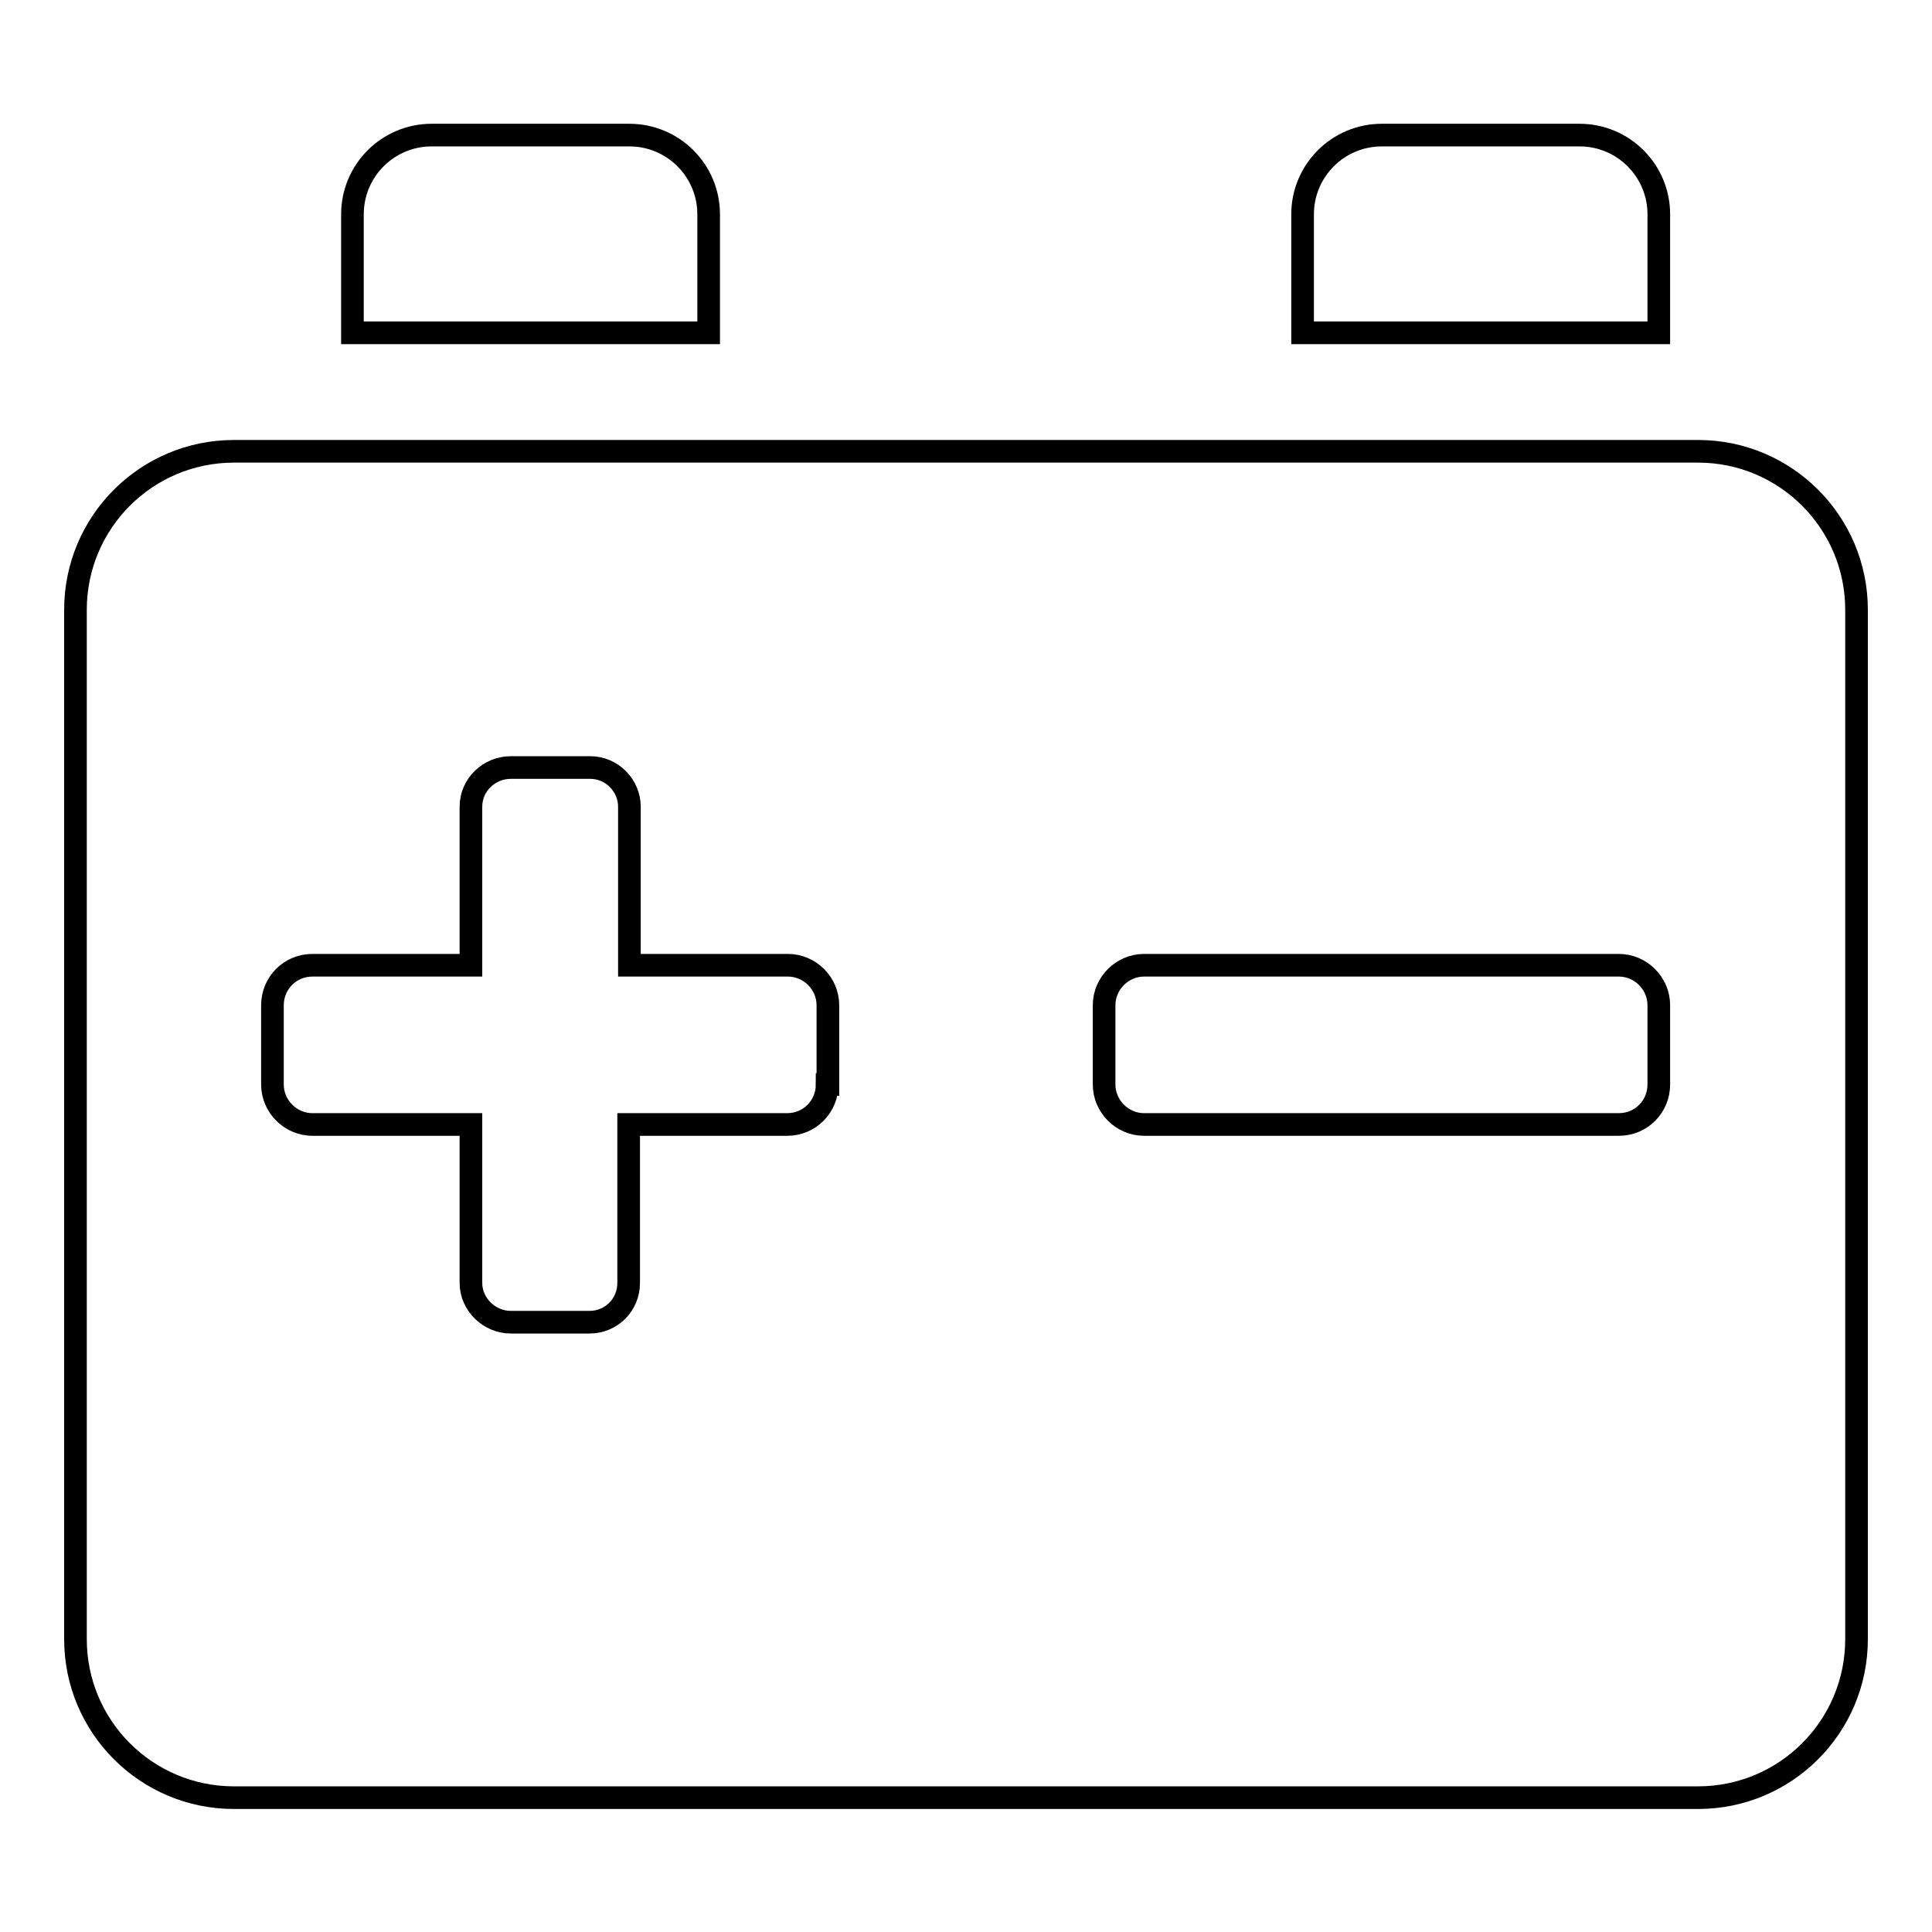
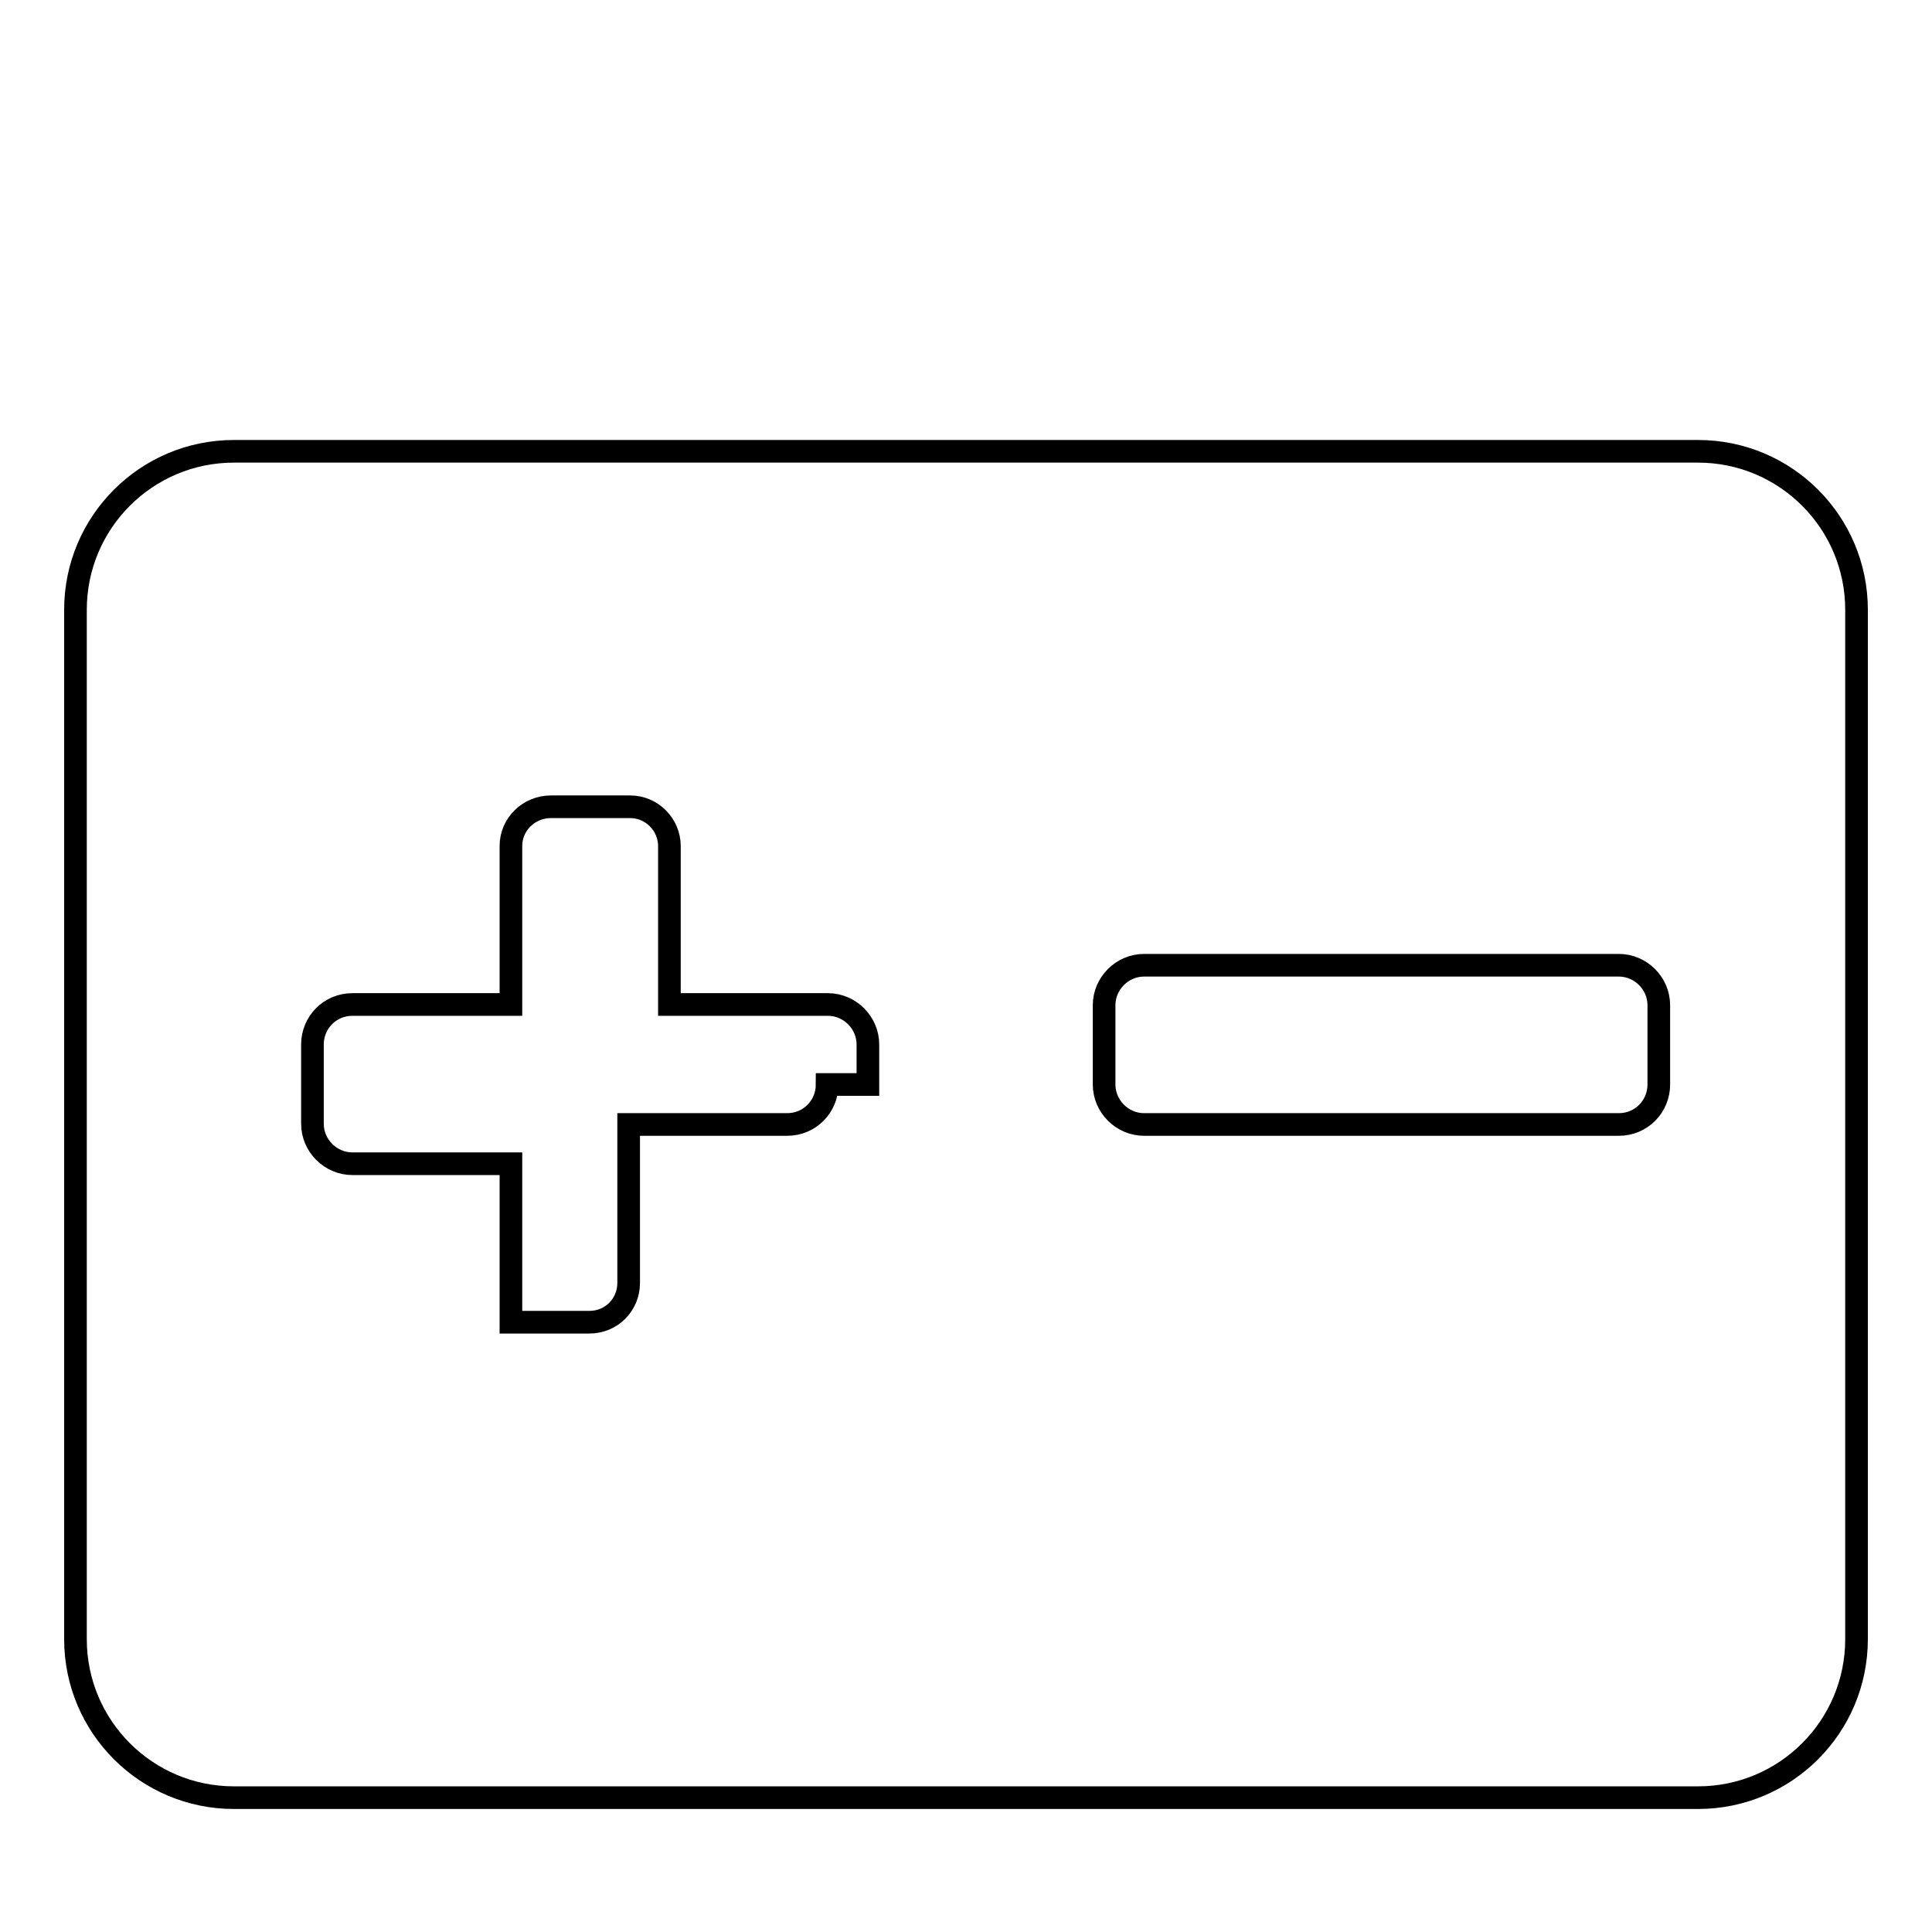
<svg xmlns="http://www.w3.org/2000/svg" version="1.1" x="0px" y="0px" viewBox="0 0 256 256" enable-background="new 0 0 256 256" xml:space="preserve">
  <g>
    <g>
-       <path stroke-width="3" fill-opacity="0" stroke="#000000" d="M225,59.8H31c-11.6,0-21,9.4-21,21v136.4c0,11.6,9.4,21,21,21H225c11.6,0,21-9.4,21-21V80.8C246,69.2,236.6,59.8,225,59.8z M109.6,143.7c0,2.9-2.3,5.3-5.3,5.3h-21v21c0,2.9-2.3,5.2-5.2,5.2H67.7c-2.9,0-5.3-2.4-5.3-5.2v-21h-21c-2.9,0-5.3-2.4-5.3-5.3v-10.5c0-2.9,2.3-5.3,5.3-5.3h21v-21c0-2.9,2.4-5.2,5.3-5.2h10.5c2.9,0,5.2,2.4,5.2,5.2v21h21c2.9,0,5.3,2.4,5.3,5.3V143.7z M219.8,143.7c0,2.9-2.3,5.3-5.3,5.3h-62.9c-2.9,0-5.3-2.4-5.3-5.3v-10.5c0-2.9,2.4-5.3,5.3-5.3h62.9c2.9,0,5.3,2.4,5.3,5.3V143.7z" />
-       <path stroke-width="3" fill-opacity="0" stroke="#000000" d="M93.9,28.4c0-5.8-4.7-10.5-10.5-10.5H57.2c-5.8,0-10.5,4.7-10.5,10.5v15.7h47.2V28.4L93.9,28.4z" />
-       <path stroke-width="3" fill-opacity="0" stroke="#000000" d="M219.8,28.4c0-5.8-4.7-10.5-10.5-10.5h-26.2c-5.8,0-10.5,4.7-10.5,10.5v15.7h47.2V28.4L219.8,28.4z" />
+       <path stroke-width="3" fill-opacity="0" stroke="#000000" d="M225,59.8H31c-11.6,0-21,9.4-21,21v136.4c0,11.6,9.4,21,21,21H225c11.6,0,21-9.4,21-21V80.8C246,69.2,236.6,59.8,225,59.8z M109.6,143.7c0,2.9-2.3,5.3-5.3,5.3h-21v21c0,2.9-2.3,5.2-5.2,5.2H67.7v-21h-21c-2.9,0-5.3-2.4-5.3-5.3v-10.5c0-2.9,2.3-5.3,5.3-5.3h21v-21c0-2.9,2.4-5.2,5.3-5.2h10.5c2.9,0,5.2,2.4,5.2,5.2v21h21c2.9,0,5.3,2.4,5.3,5.3V143.7z M219.8,143.7c0,2.9-2.3,5.3-5.3,5.3h-62.9c-2.9,0-5.3-2.4-5.3-5.3v-10.5c0-2.9,2.4-5.3,5.3-5.3h62.9c2.9,0,5.3,2.4,5.3,5.3V143.7z" />
    </g>
  </g>
</svg>